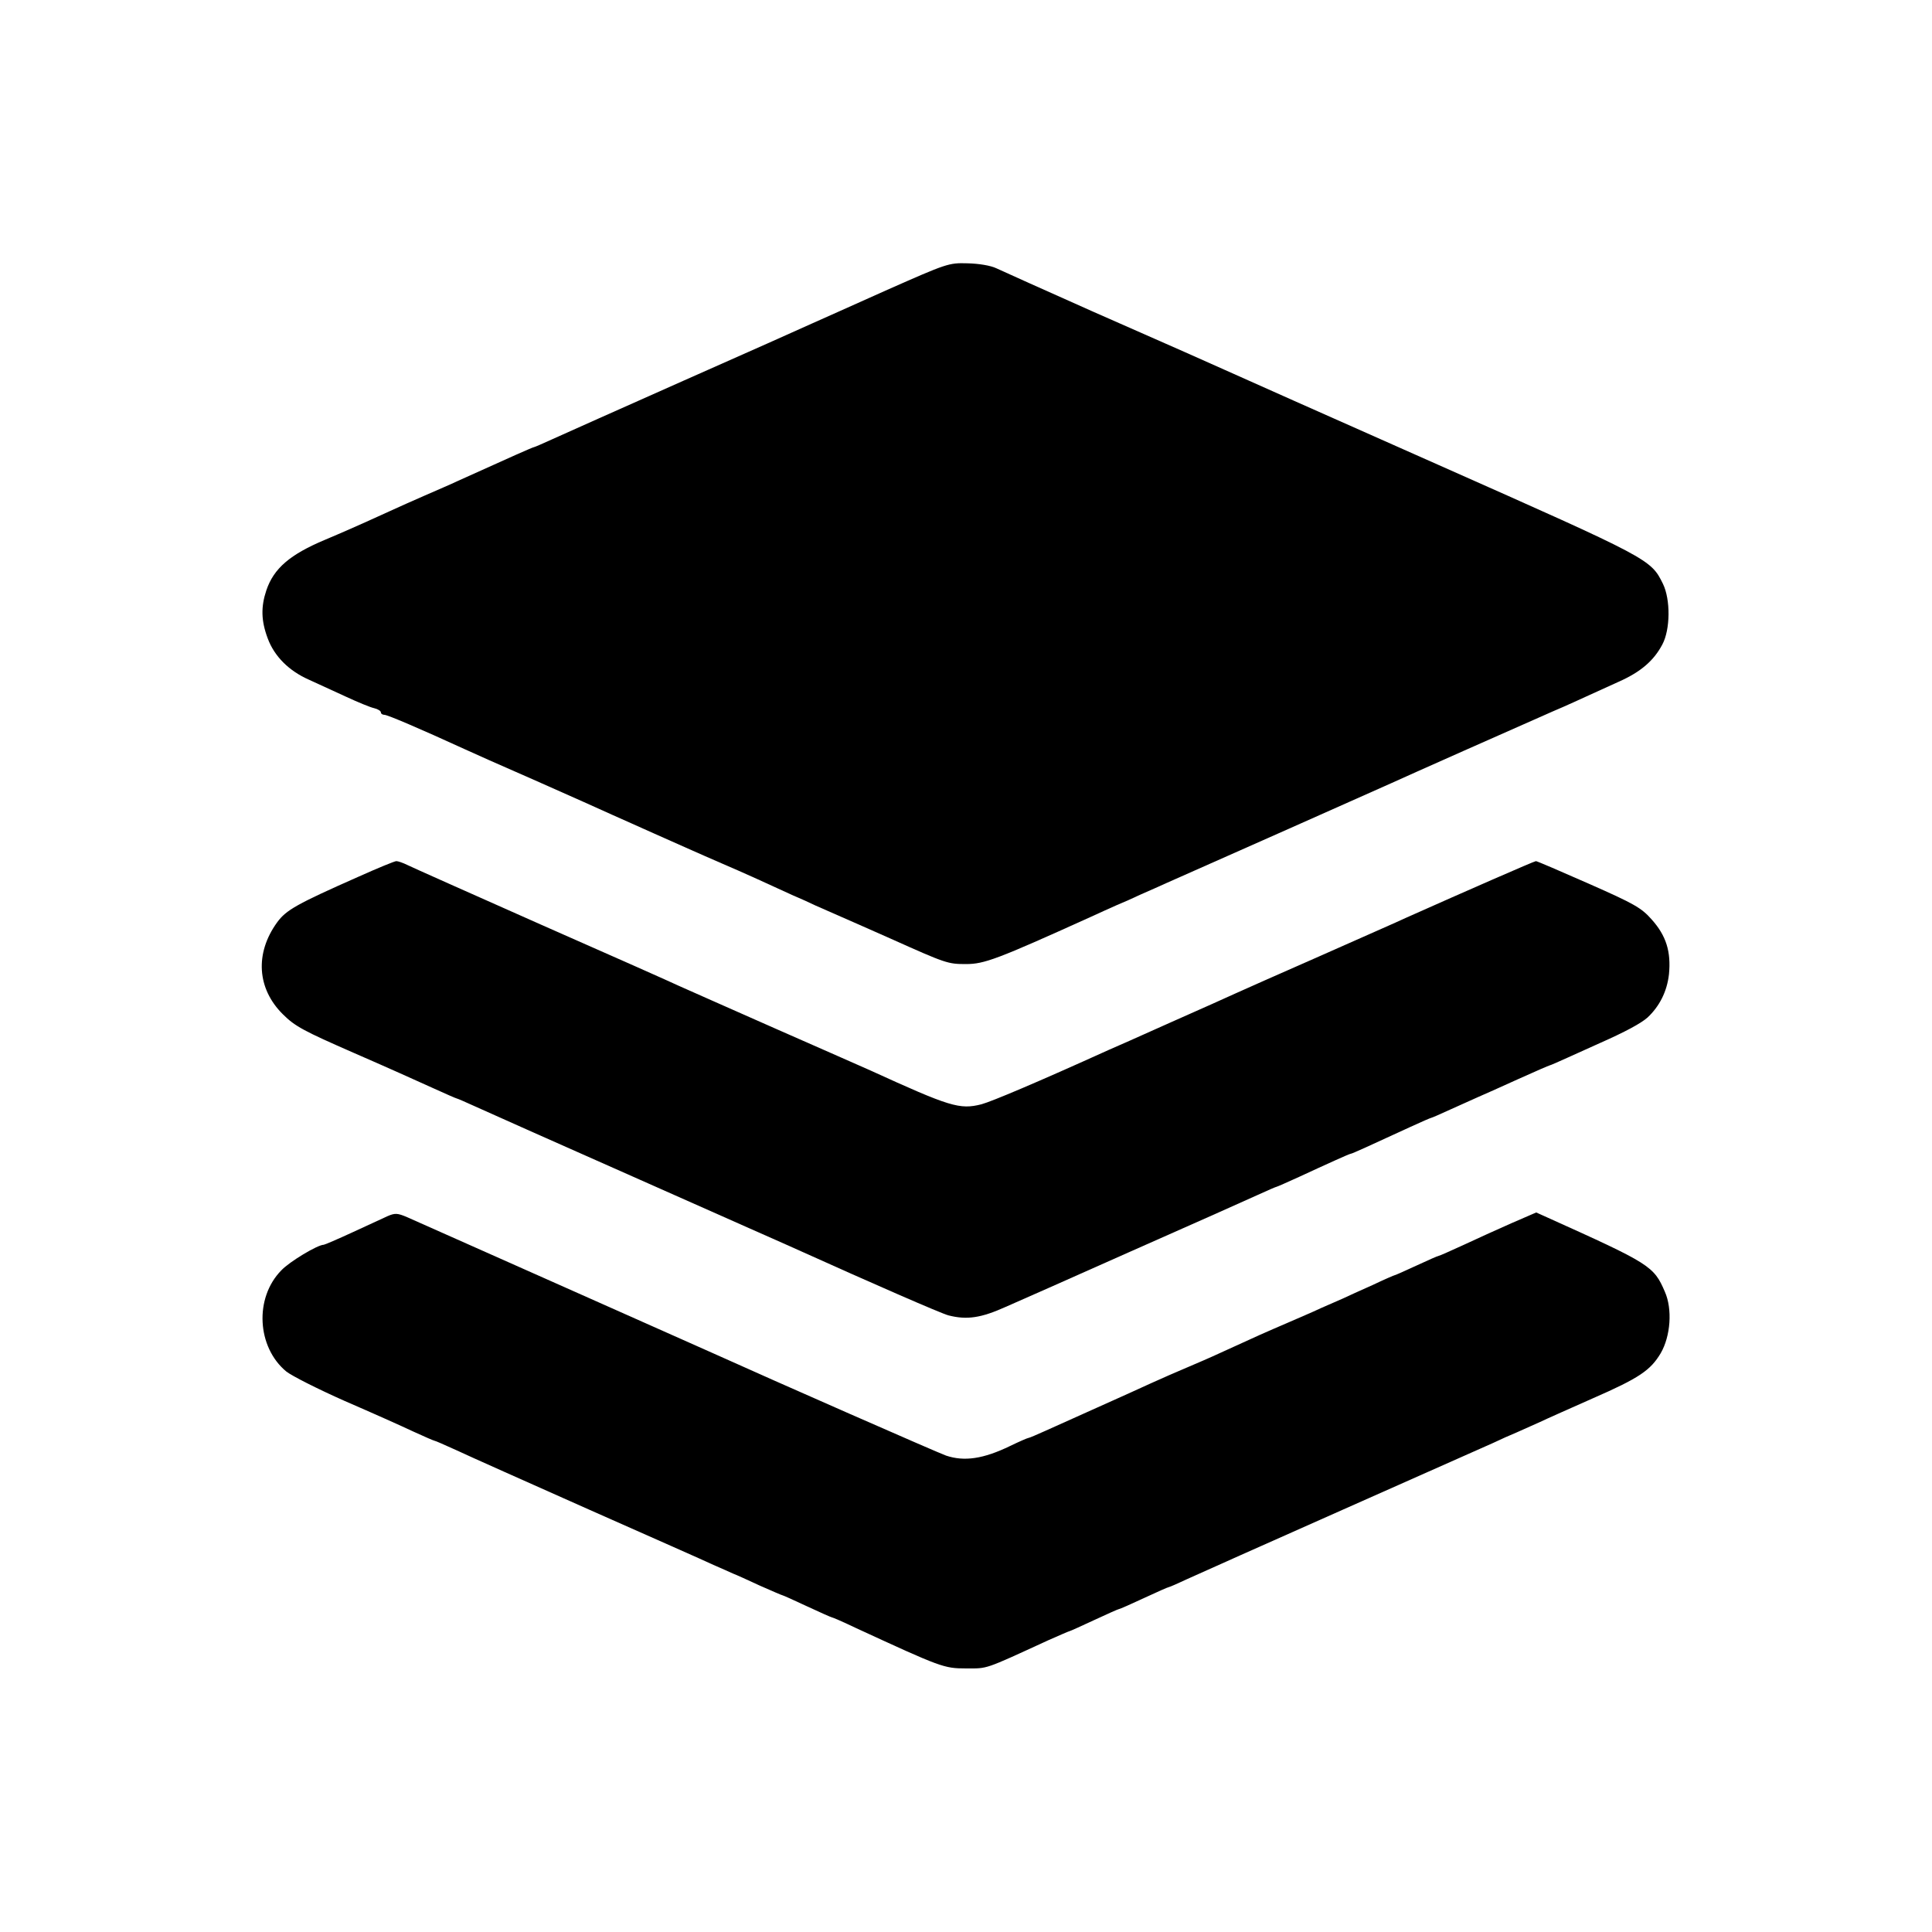
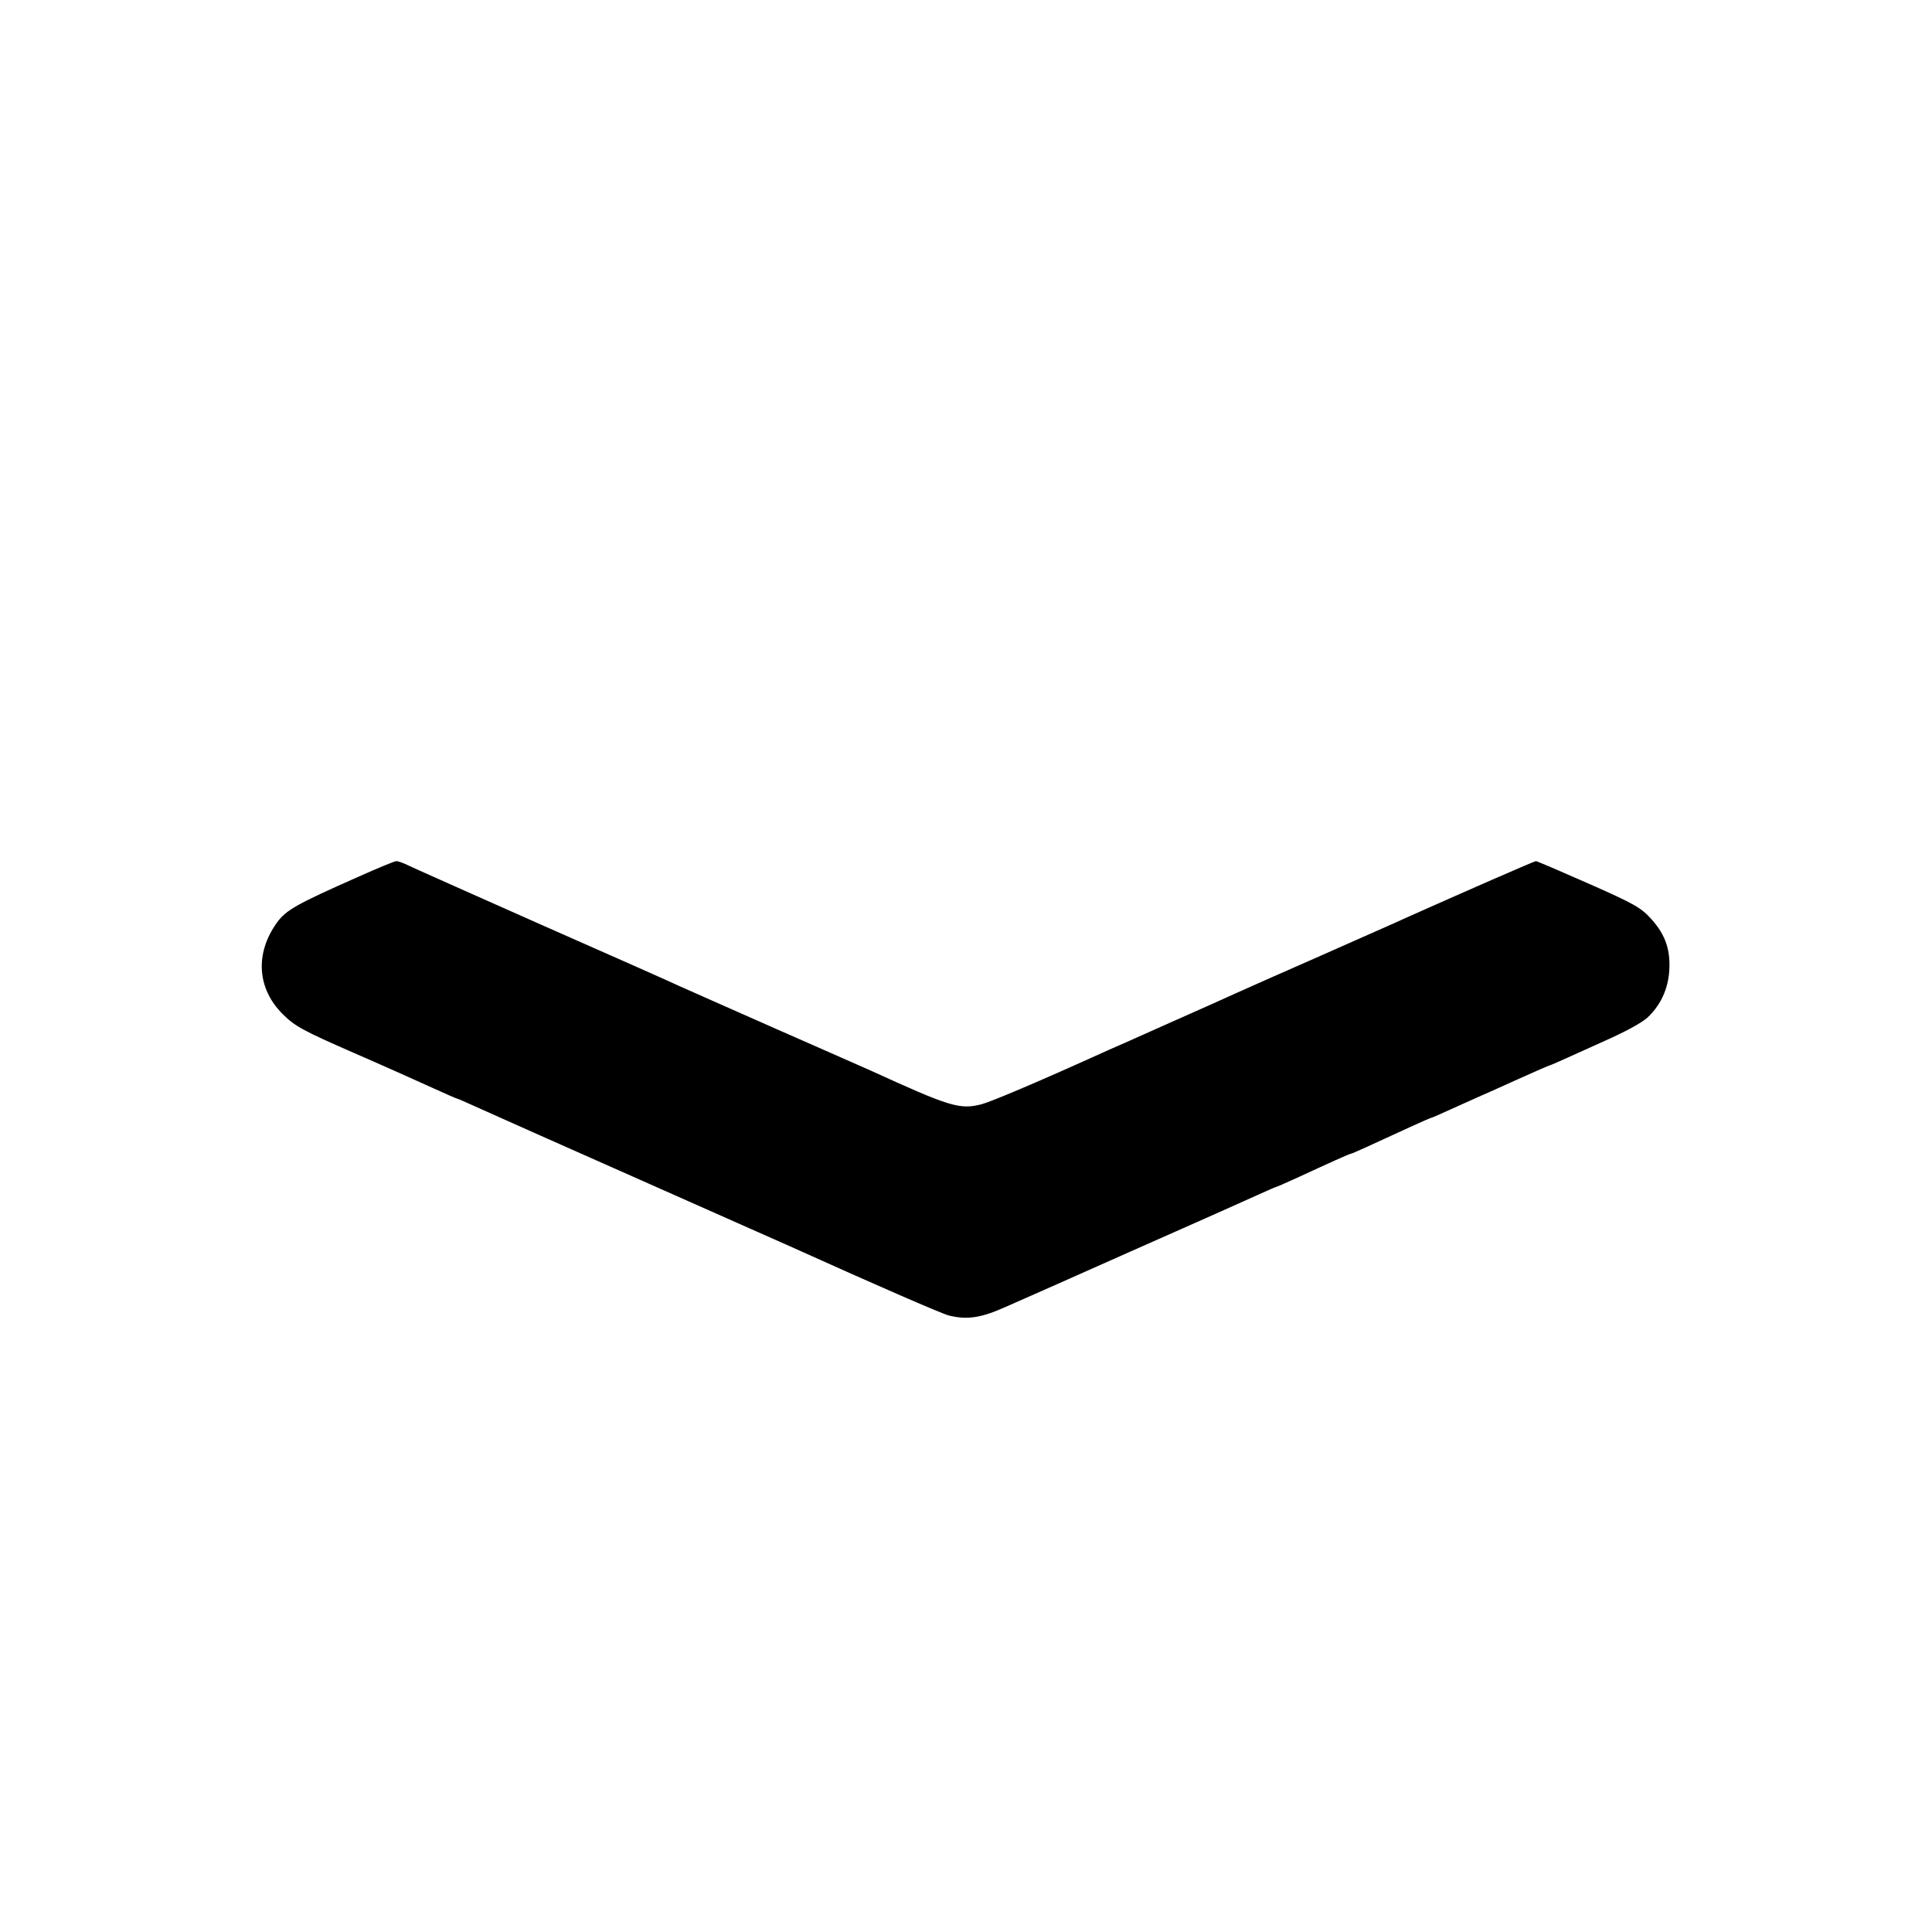
<svg xmlns="http://www.w3.org/2000/svg" version="1.0" width="700pt" height="700pt" viewBox="0 0 700 700" preserveAspectRatio="xMidYMid meet">
  <g transform="translate(0,700) scale(0.1,-0.1)" fill="#000000" stroke="none">
-     <path d="M3215 5950 c-121 -54 -245 -110 -275 -123 -30 -14 -239 -107 -465 -207 -225 -100 -438 -195 -473 -211 -35 -16 -65 -29 -67 -29 -4 0 -85 -36 -275 -122 -25 -12 -79 -35 -120 -53 -41 -18 -100 -44 -130 -58 -127 -58 -174 -78 -233 -103 -126 -53 -185 -103 -212 -183 -20 -60 -19 -110 5 -174 24 -65 77 -118 150 -150 30 -14 90 -41 133 -61 43 -20 89 -39 103 -42 13 -3 24 -10 24 -15 0 -5 6 -9 13 -9 11 0 126 -49 292 -125 17 -8 131 -59 255 -113 124 -55 250 -111 280 -125 30 -13 98 -44 150 -67 52 -23 113 -50 135 -60 22 -10 73 -32 114 -50 66 -28 176 -78 256 -115 17 -7 53 -23 80 -36 137 -60 234 -103 270 -119 203 -91 209 -93 275 -93 66 0 112 17 450 170 30 14 73 33 95 43 22 9 63 27 90 40 28 12 68 30 90 40 138 61 778 345 815 362 52 24 453 202 585 260 50 21 108 48 130 58 22 10 72 33 110 50 79 35 127 76 158 135 29 54 30 163 2 220 -44 89 -46 90 -812 430 -395 175 -745 331 -778 346 -93 42 -137 61 -475 210 -173 77 -331 148 -350 157 -21 10 -63 17 -105 18 -68 2 -75 -1 -290 -96z" />
    <path d="M1300 3824 c-226 -100 -263 -121 -296 -166 -81 -112 -73 -240 21 -333 44 -44 77 -61 255 -139 113 -49 242 -107 288 -128 46 -21 85 -38 87 -38 2 0 32 -13 67 -29 35 -16 304 -136 598 -266 294 -131 560 -248 590 -262 228 -103 504 -224 527 -229 67 -17 118 -9 207 31 28 12 231 102 451 200 220 97 428 190 463 206 35 16 65 29 67 29 2 0 38 16 82 36 43 20 102 47 131 60 29 13 54 24 57 24 4 0 70 30 213 96 41 19 76 34 78 34 2 0 34 14 71 31 38 17 82 37 98 44 17 7 81 36 143 64 62 28 115 51 117 51 2 0 32 13 67 29 35 16 86 39 113 51 95 42 150 72 174 93 44 41 71 95 78 157 8 82 -10 140 -63 199 -37 42 -64 57 -227 129 -102 45 -188 82 -192 82 -6 0 -257 -110 -470 -205 -27 -13 -169 -75 -315 -140 -146 -64 -283 -125 -305 -135 -22 -10 -128 -58 -235 -105 -107 -48 -208 -93 -225 -100 -256 -116 -422 -186 -459 -196 -79 -20 -114 -9 -401 122 -22 10 -177 78 -345 152 -168 74 -325 144 -350 155 -25 12 -250 112 -500 222 -250 111 -468 208 -484 216 -16 8 -34 14 -40 14 -6 0 -67 -25 -136 -56z" />
-     <path d="M1405 2594 c-17 -8 -74 -34 -128 -59 -54 -25 -101 -45 -104 -45 -22 0 -124 -61 -154 -93 -98 -100 -88 -278 18 -366 20 -16 115 -64 212 -107 97 -42 209 -92 249 -111 39 -18 74 -33 76 -33 3 0 39 -16 81 -35 42 -20 258 -116 478 -214 221 -98 425 -188 452 -201 28 -12 59 -26 70 -31 11 -4 55 -24 98 -44 43 -19 80 -35 82 -35 2 0 42 -18 89 -40 47 -22 88 -40 90 -40 3 0 42 -17 88 -39 308 -142 318 -146 398 -146 80 0 63 -6 298 102 41 18 75 33 77 33 2 0 42 18 89 40 47 22 88 40 90 40 3 0 44 18 91 40 47 22 88 40 91 40 2 0 32 13 66 29 35 16 288 129 563 251 275 122 520 231 545 242 25 12 63 29 85 38 22 10 60 27 85 38 25 12 111 50 192 86 167 73 208 101 245 163 36 62 43 160 15 223 -40 93 -53 101 -426 269 l-40 18 -90 -39 c-50 -22 -129 -58 -174 -79 -46 -21 -86 -39 -89 -39 -3 0 -39 -16 -80 -35 -41 -19 -77 -35 -79 -35 -2 0 -39 -16 -81 -36 -43 -19 -91 -41 -108 -49 -16 -7 -52 -23 -80 -35 -27 -13 -84 -37 -125 -55 -72 -31 -102 -44 -237 -106 -34 -16 -90 -40 -123 -54 -33 -14 -91 -39 -128 -56 -37 -17 -125 -57 -197 -89 -71 -32 -156 -70 -187 -84 -31 -14 -59 -26 -62 -26 -3 0 -33 -13 -66 -29 -97 -47 -166 -57 -232 -35 -29 10 -612 266 -858 377 -73 32 -1051 468 -1095 487 -35 15 -44 15 -70 4z" />
  </g>
</svg>